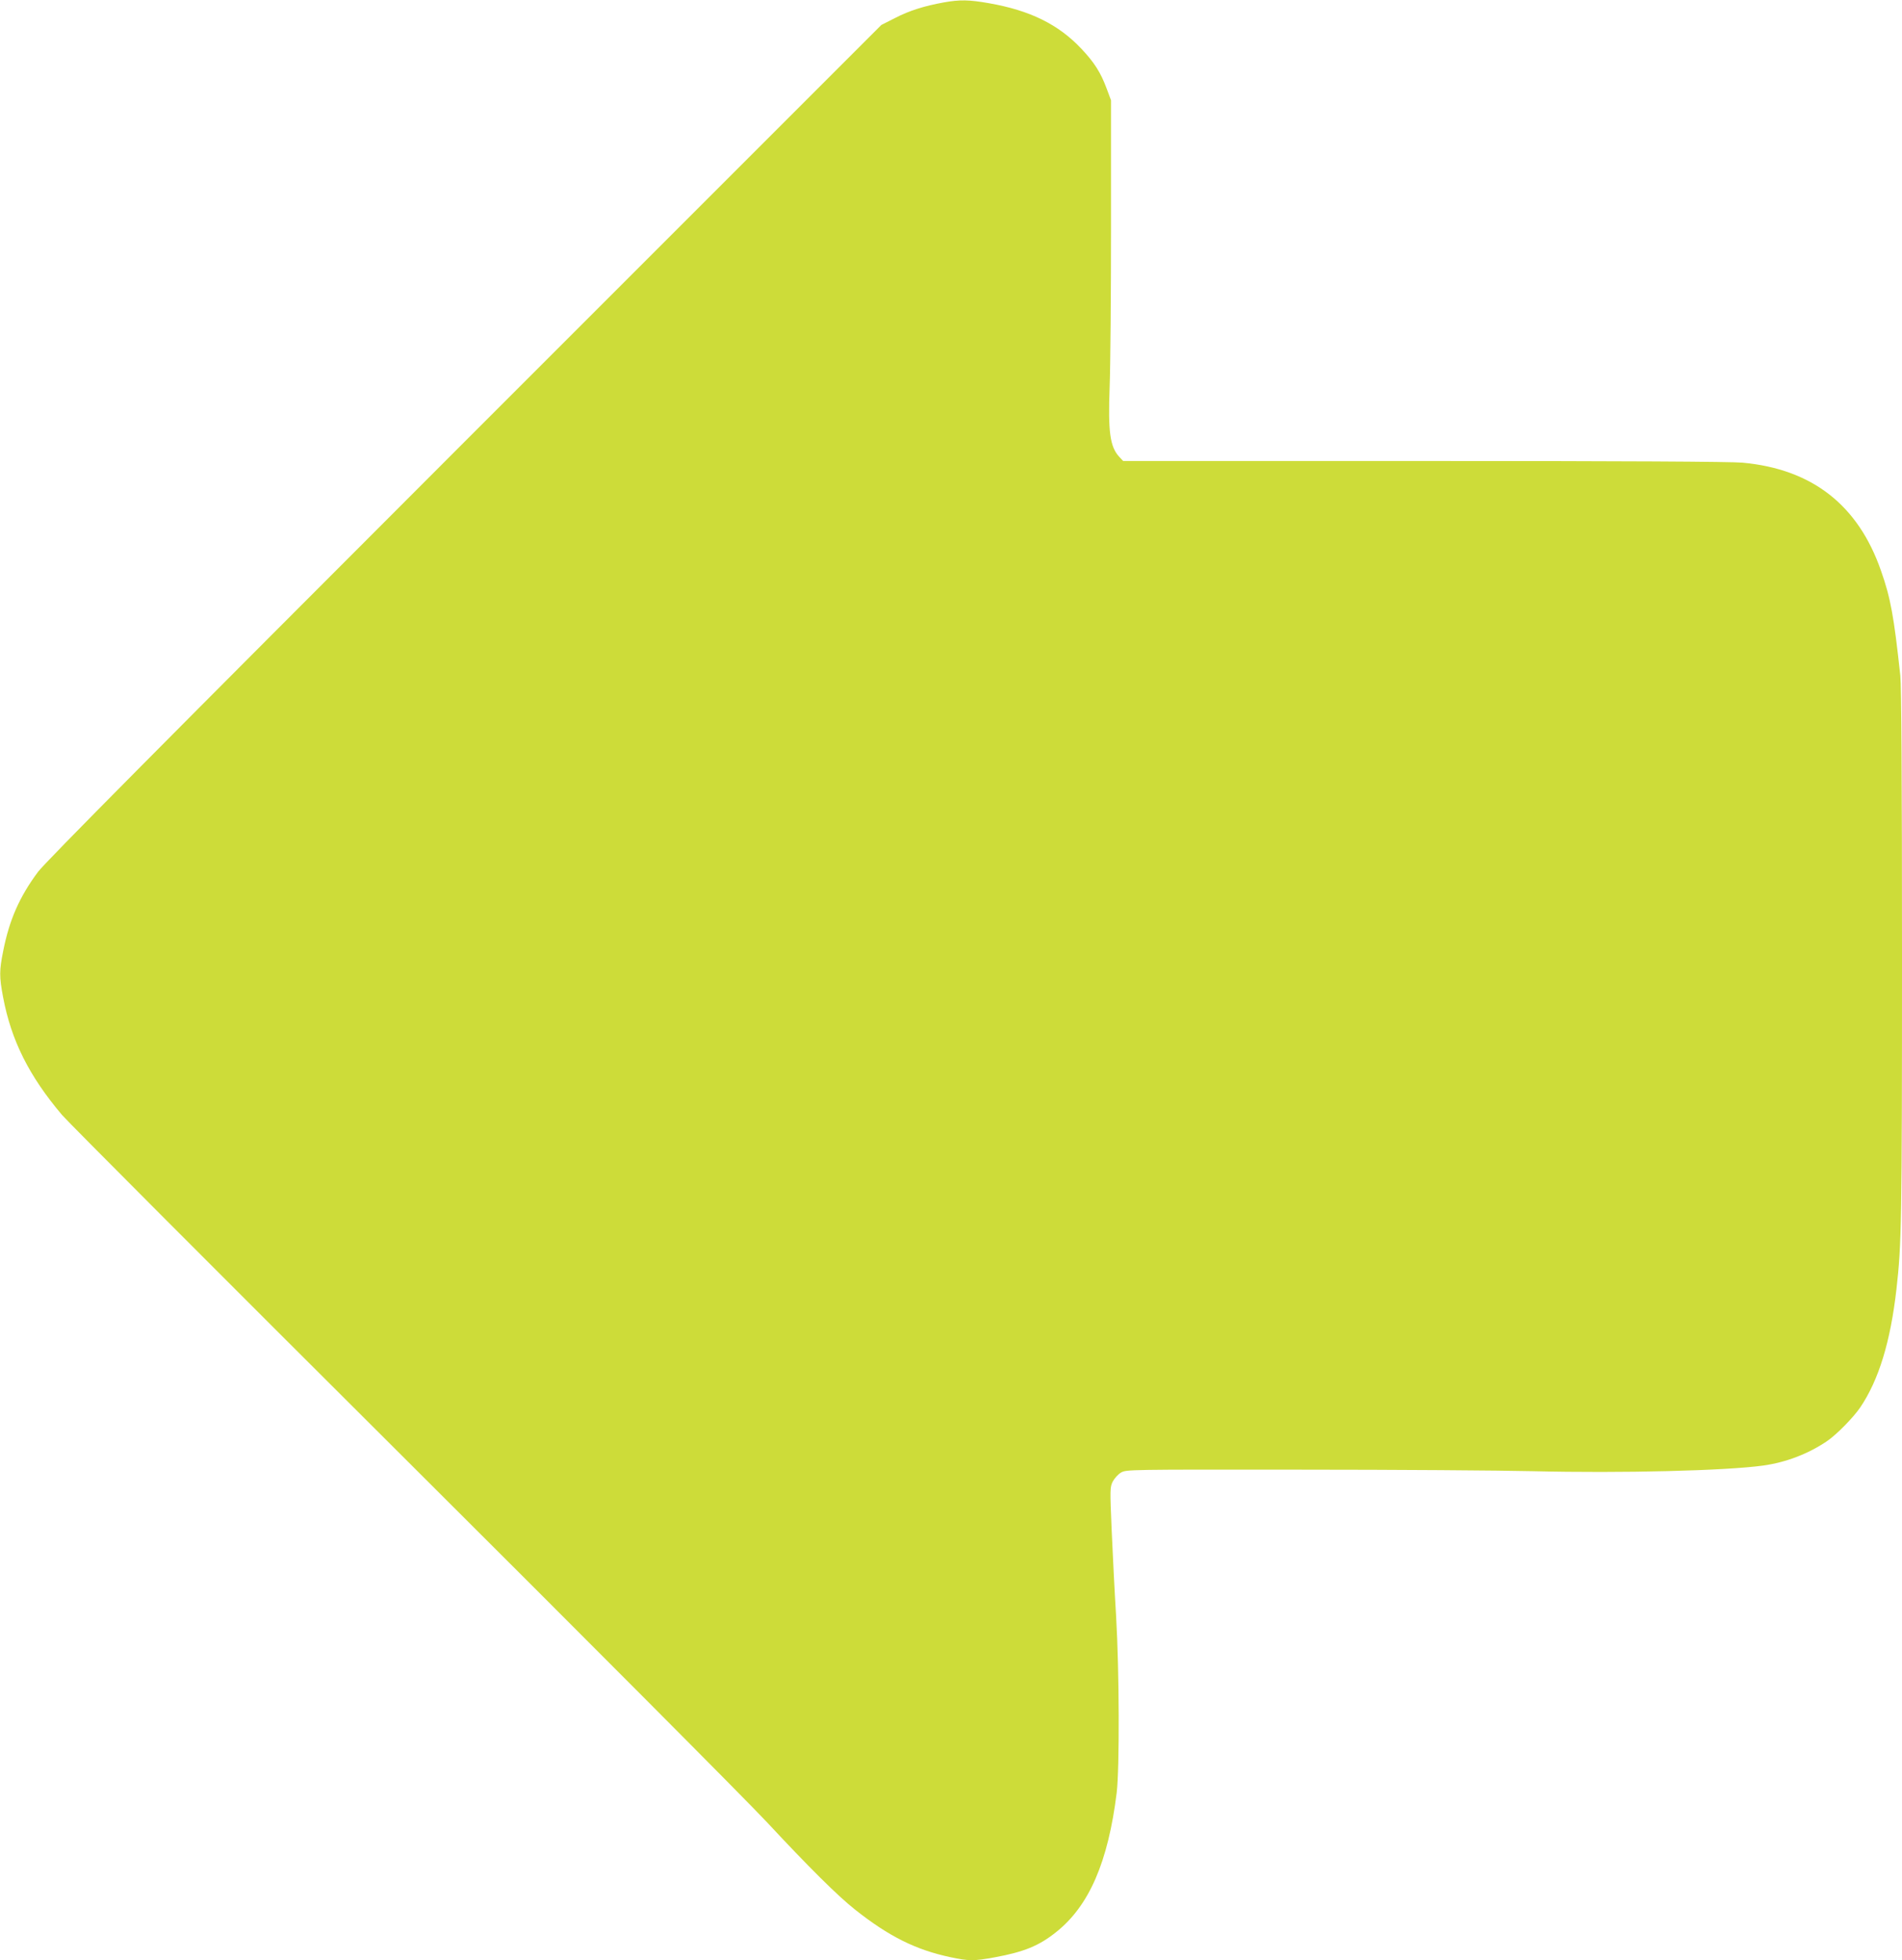
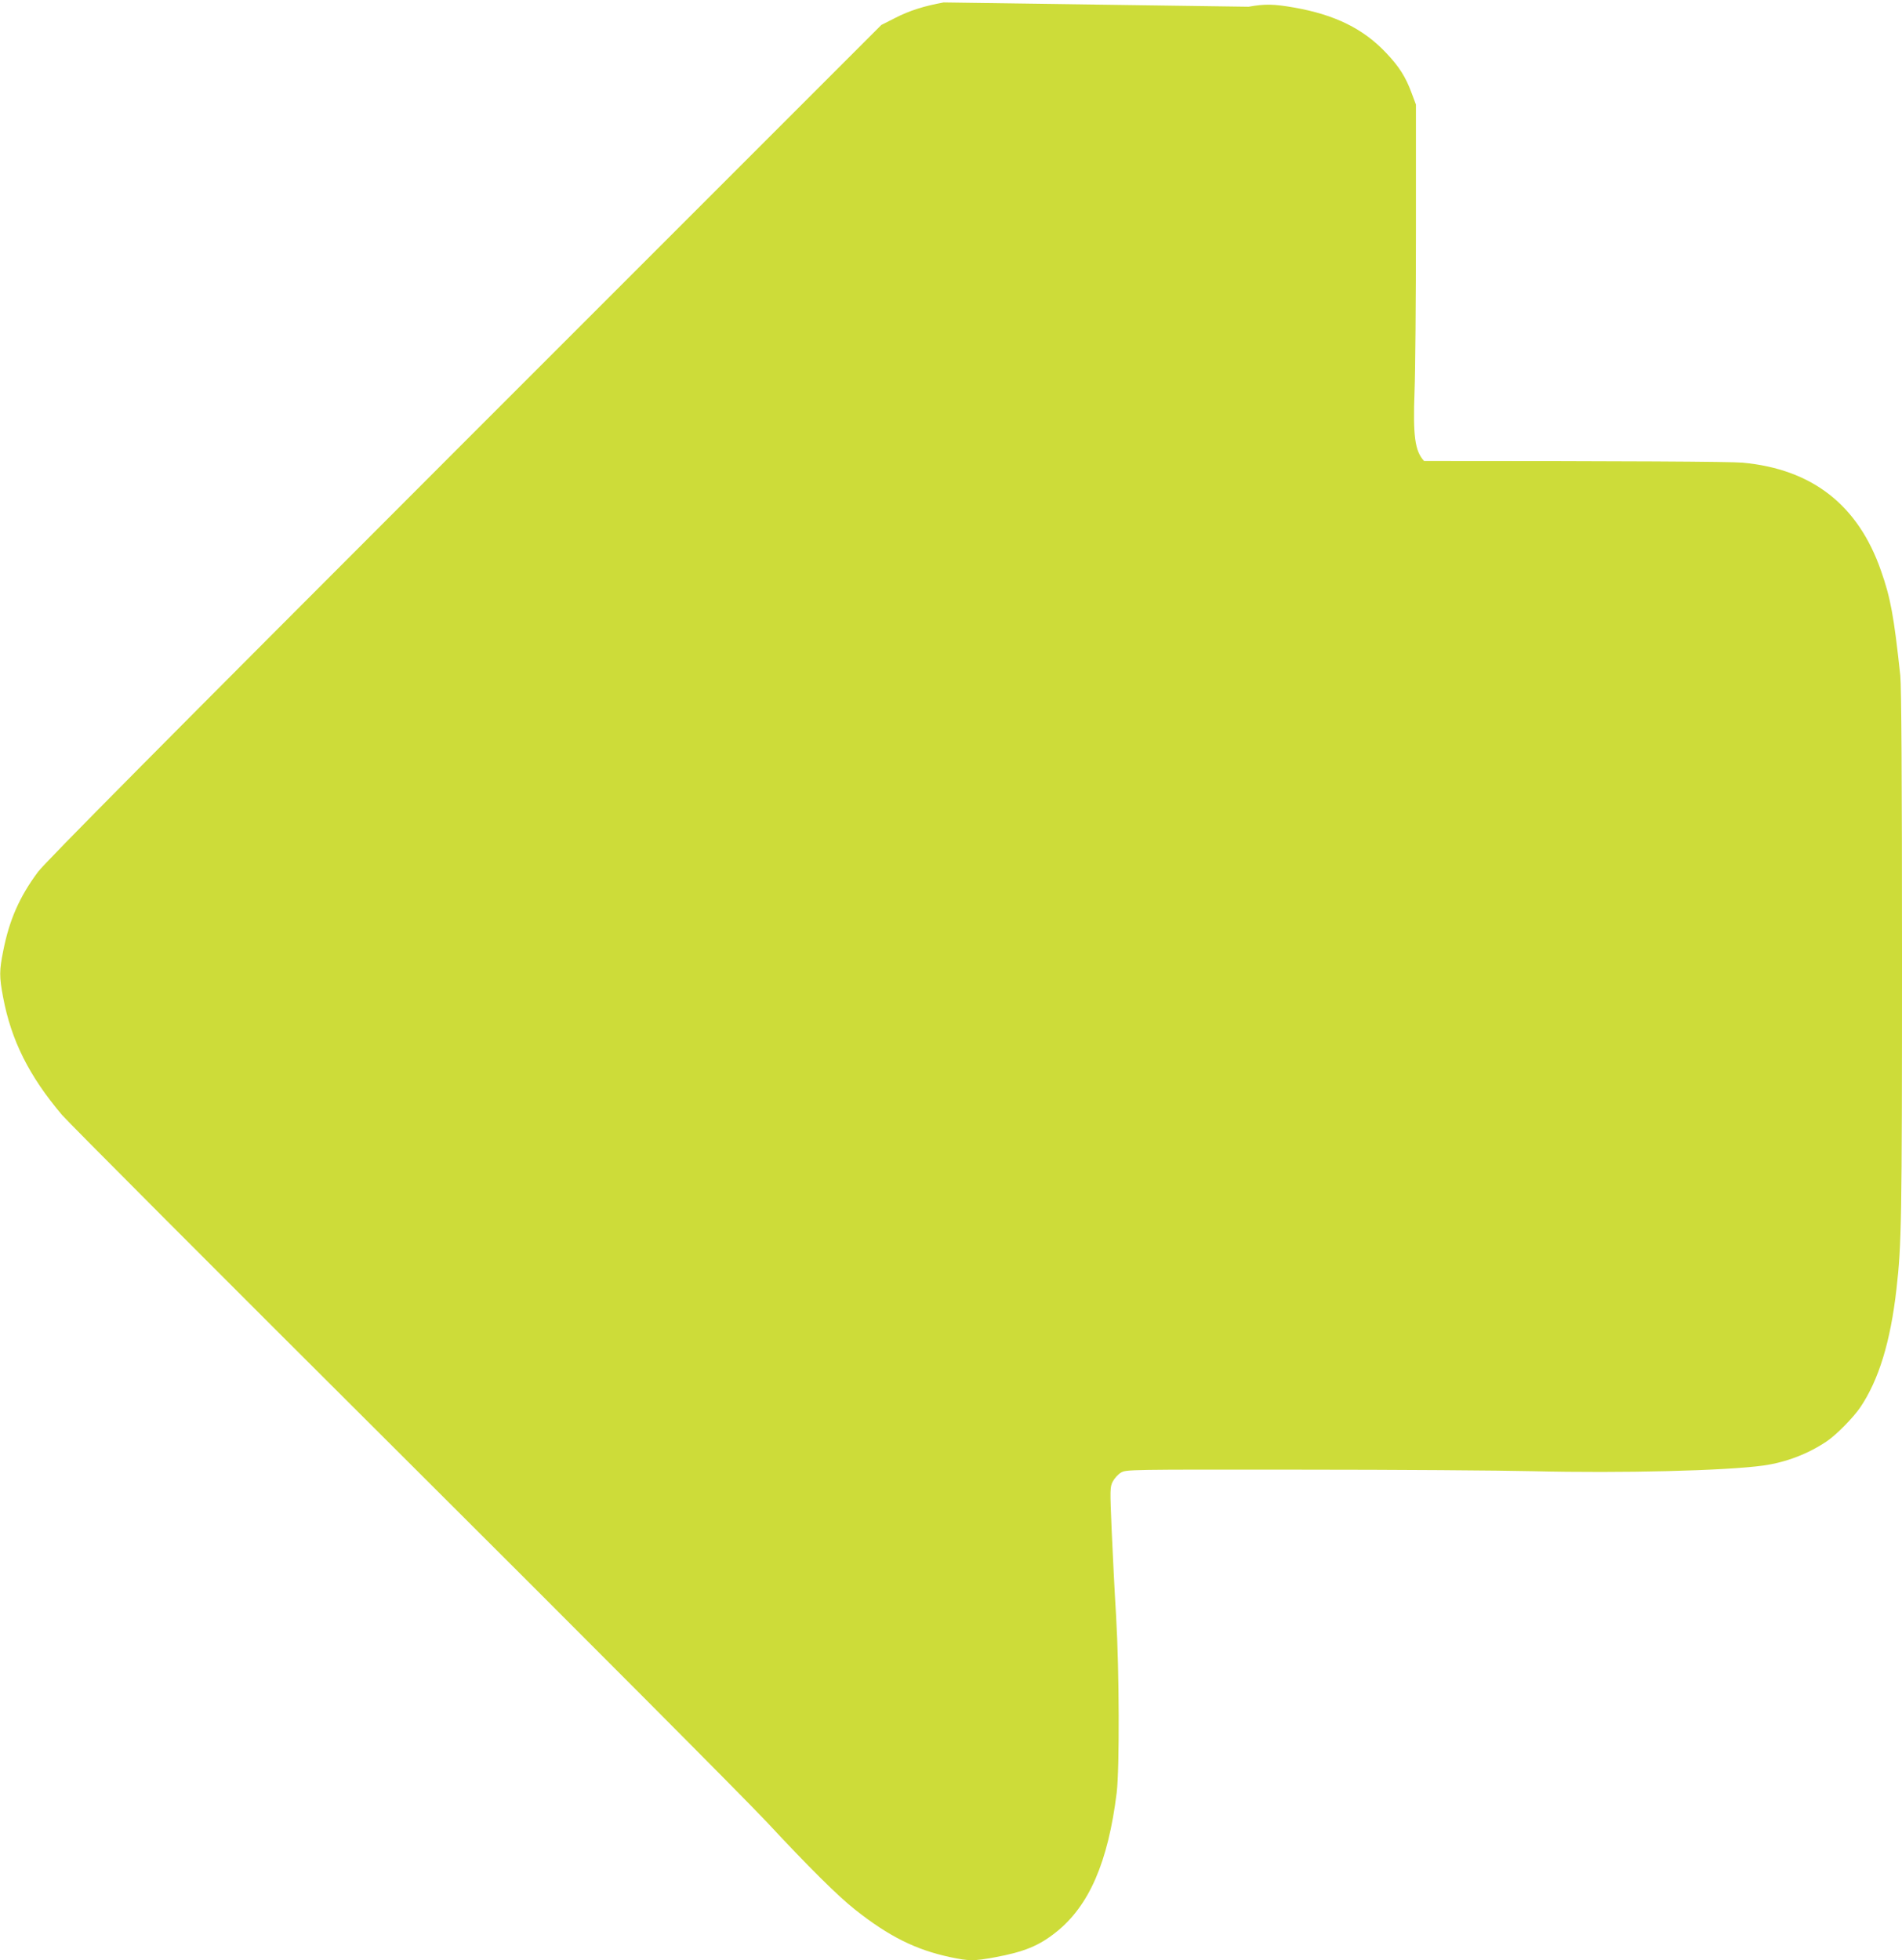
<svg xmlns="http://www.w3.org/2000/svg" version="1.0" width="1242pt" height="1280pt" viewBox="0 0 1242 1280" preserveAspectRatio="xMidYMid meet">
  <g transform="translate(0,1280) scale(0.1,-0.1)" fill="#cddc39" stroke="none">
-     <path d="M6162 12784 c-127 -23 -223 -53 -316 -101 l-91 -46 -2721 -2721 c-1979 -1980 -2738 -2745 -2786 -2809 -121 -163 -187 -313 -227 -516 -26 -128 -26 -169 -1 -301 53 -283 170 -516 385 -770 40 -47 1039 -1048 2220 -2225 1181 -1177 2255 -2255 2385 -2395 272 -292 460 -479 574 -569 221 -175 396 -262 621 -310 123 -26 154 -26 291 -1 190 35 289 75 401 165 215 171 339 457 395 910 19 159 17 797 -4 1155 -10 157 -22 409 -29 562 -11 263 -11 278 7 314 11 21 35 48 54 59 35 20 47 20 1170 19 624 0 1308 -5 1520 -10 583 -14 1260 3 1505 37 149 21 294 77 415 159 63 43 171 153 217 220 121 179 198 429 237 775 33 289 36 440 36 2173 0 1158 -4 1765 -11 1830 -42 391 -64 509 -126 685 -149 429 -449 664 -904 706 -76 7 -764 11 -2080 11 l-1965 0 -26 28 c-60 65 -73 164 -62 457 5 127 9 599 9 1050 l0 820 -28 75 c-39 106 -81 172 -166 262 -150 159 -335 250 -603 297 -131 23 -190 24 -296 5z" />
+     <path d="M6162 12784 c-127 -23 -223 -53 -316 -101 l-91 -46 -2721 -2721 c-1979 -1980 -2738 -2745 -2786 -2809 -121 -163 -187 -313 -227 -516 -26 -128 -26 -169 -1 -301 53 -283 170 -516 385 -770 40 -47 1039 -1048 2220 -2225 1181 -1177 2255 -2255 2385 -2395 272 -292 460 -479 574 -569 221 -175 396 -262 621 -310 123 -26 154 -26 291 -1 190 35 289 75 401 165 215 171 339 457 395 910 19 159 17 797 -4 1155 -10 157 -22 409 -29 562 -11 263 -11 278 7 314 11 21 35 48 54 59 35 20 47 20 1170 19 624 0 1308 -5 1520 -10 583 -14 1260 3 1505 37 149 21 294 77 415 159 63 43 171 153 217 220 121 179 198 429 237 775 33 289 36 440 36 2173 0 1158 -4 1765 -11 1830 -42 391 -64 509 -126 685 -149 429 -449 664 -904 706 -76 7 -764 11 -2080 11 c-60 65 -73 164 -62 457 5 127 9 599 9 1050 l0 820 -28 75 c-39 106 -81 172 -166 262 -150 159 -335 250 -603 297 -131 23 -190 24 -296 5z" />
  </g>
</svg>